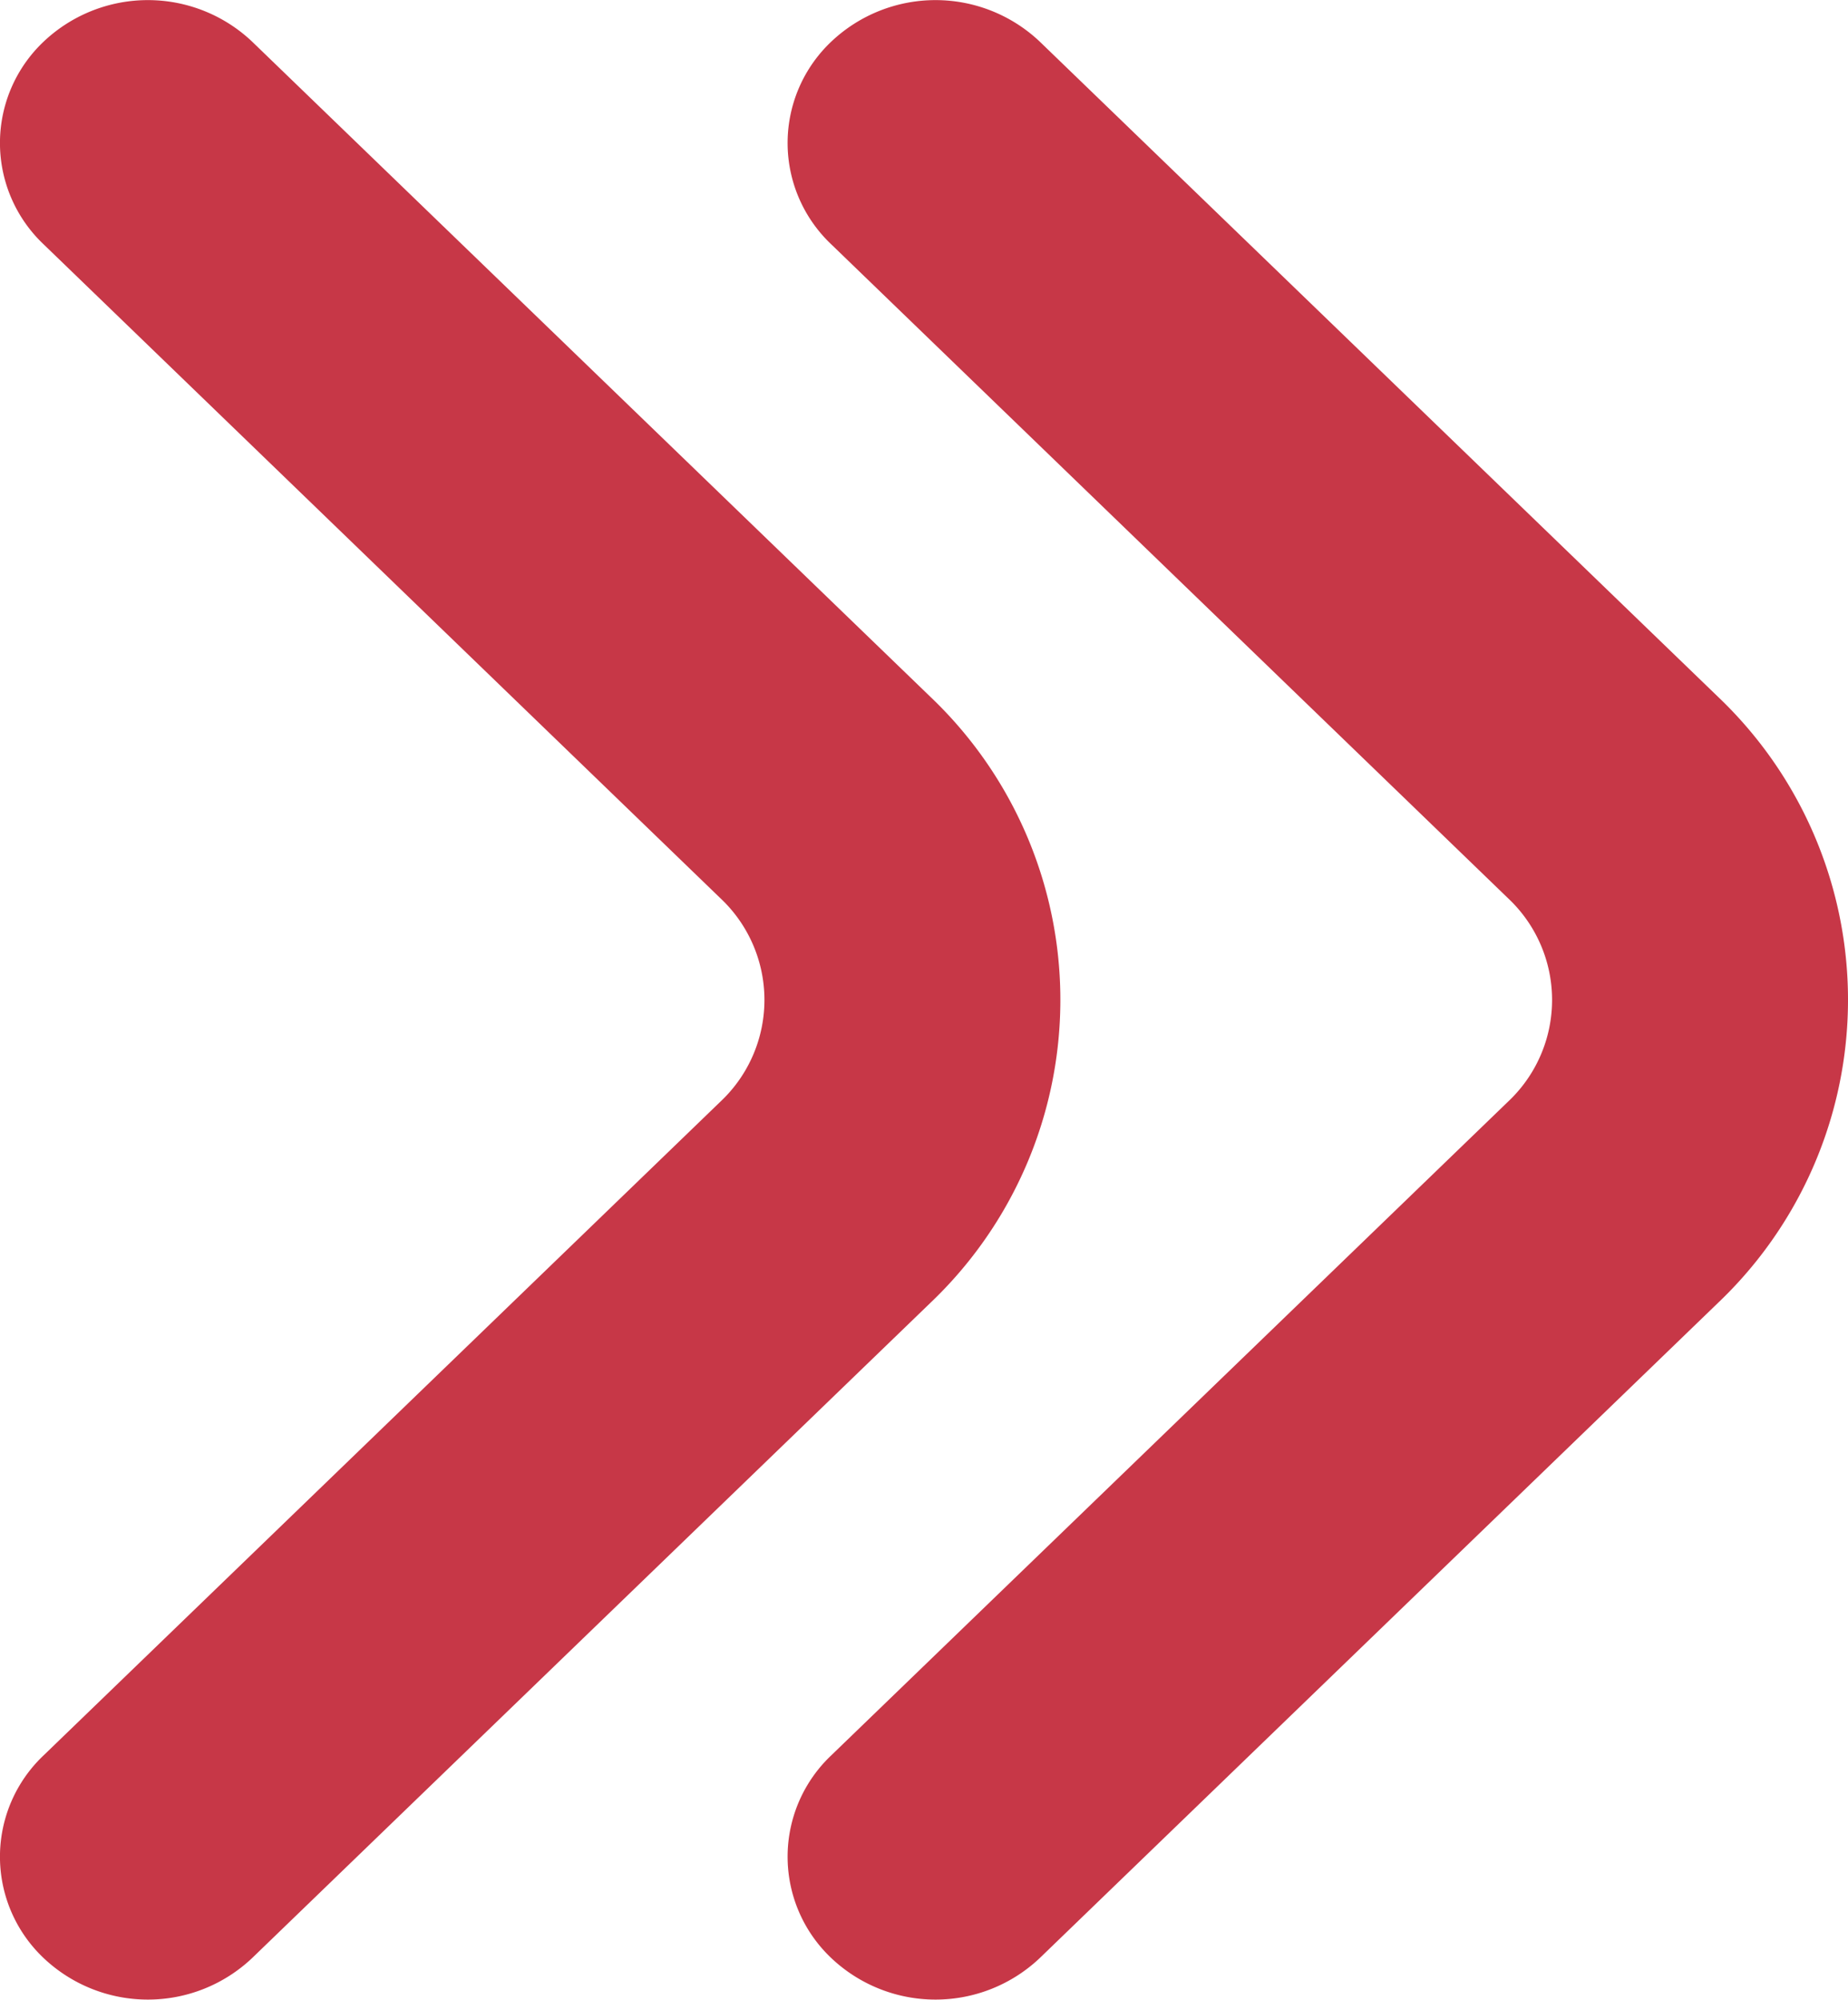
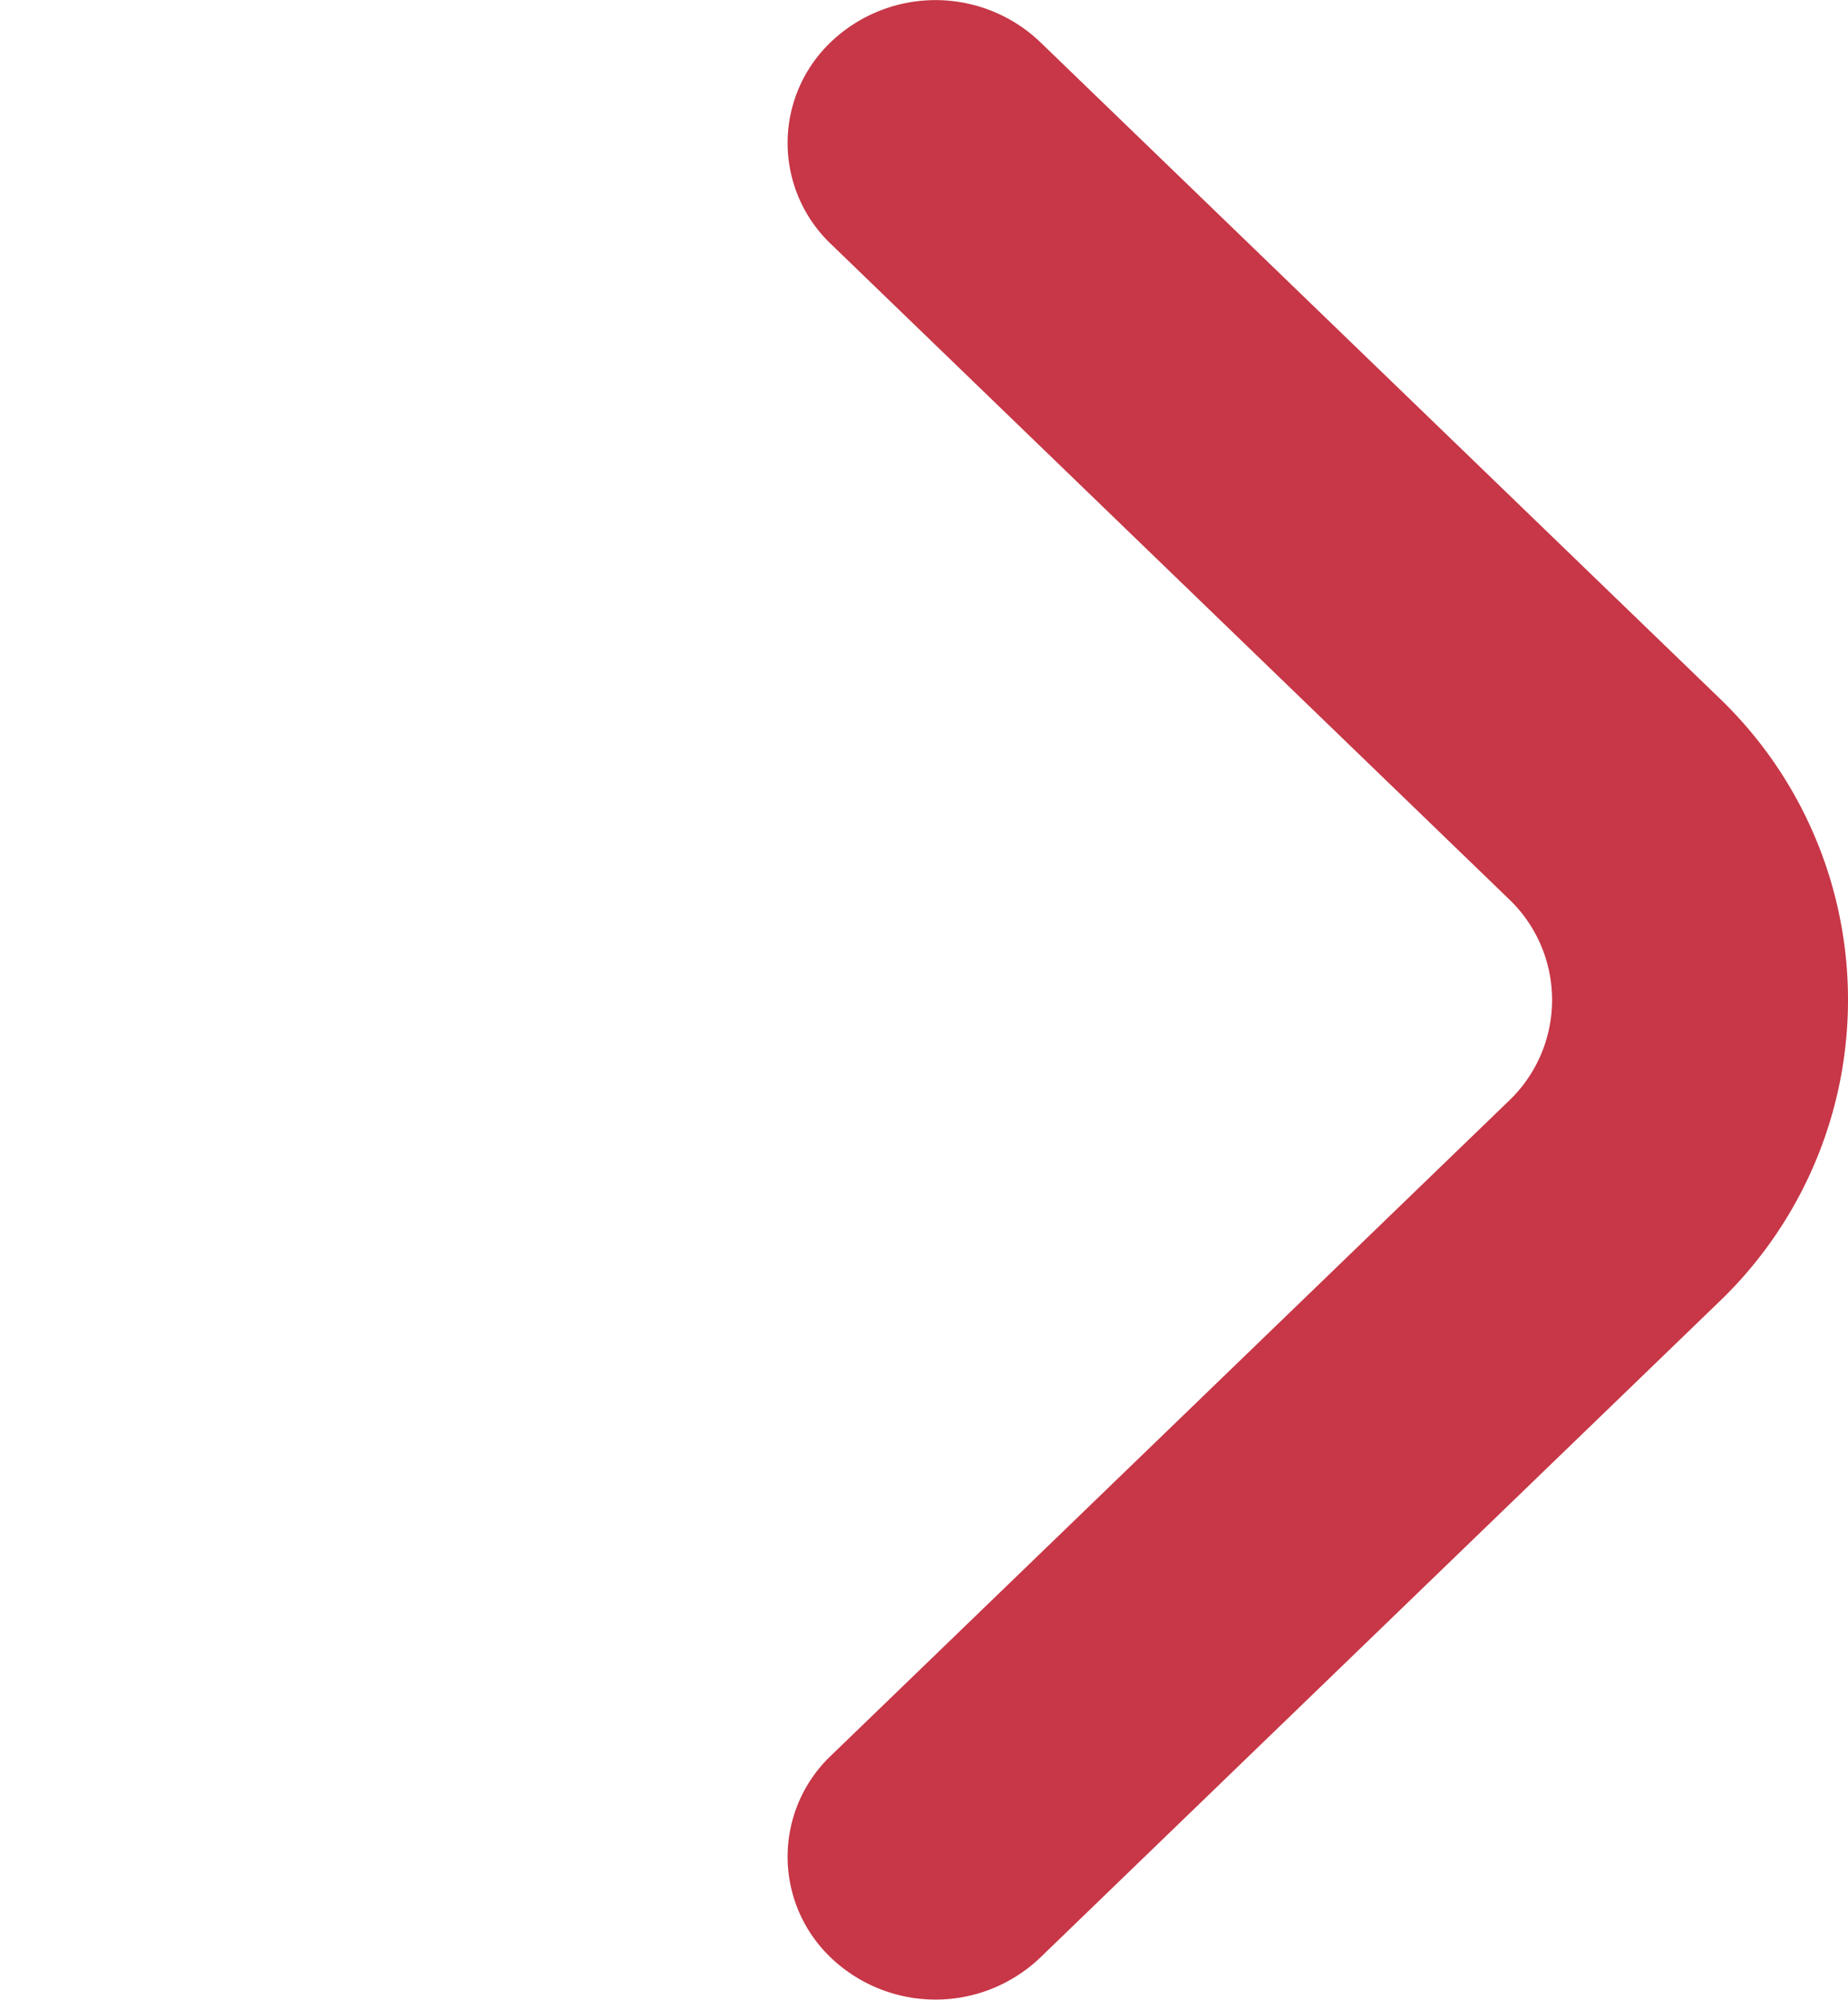
<svg xmlns="http://www.w3.org/2000/svg" width="9.385" height="10.153" viewBox="0 0 9.385 10.153">
  <g transform="translate(9.385) rotate(90)">
    <path d="M9.942.222a.708.708,0,0,0-1.03,0L5.591,3.66a.708.708,0,0,1-1.03,0L1.241.222a.708.708,0,0,0-1.03,0,.77.77,0,0,0,0,1.058L3.539,4.726a2.123,2.123,0,0,0,3.075,0L9.942,1.28A.77.77,0,0,0,9.942.222Z" transform="translate(10.153 5.385) rotate(180)" fill="#c73747" />
-     <path d="M9.942.222a.708.708,0,0,0-1.03,0L5.591,3.66a.708.708,0,0,1-1.03,0L1.241.222a.708.708,0,0,0-1.03,0,.77.77,0,0,0,0,1.058L3.539,4.726a2.123,2.123,0,0,0,3.075,0L9.942,1.28A.77.77,0,0,0,9.942.222Z" transform="translate(10.153 9.385) rotate(180)" fill="#c73747" />
  </g>
</svg>